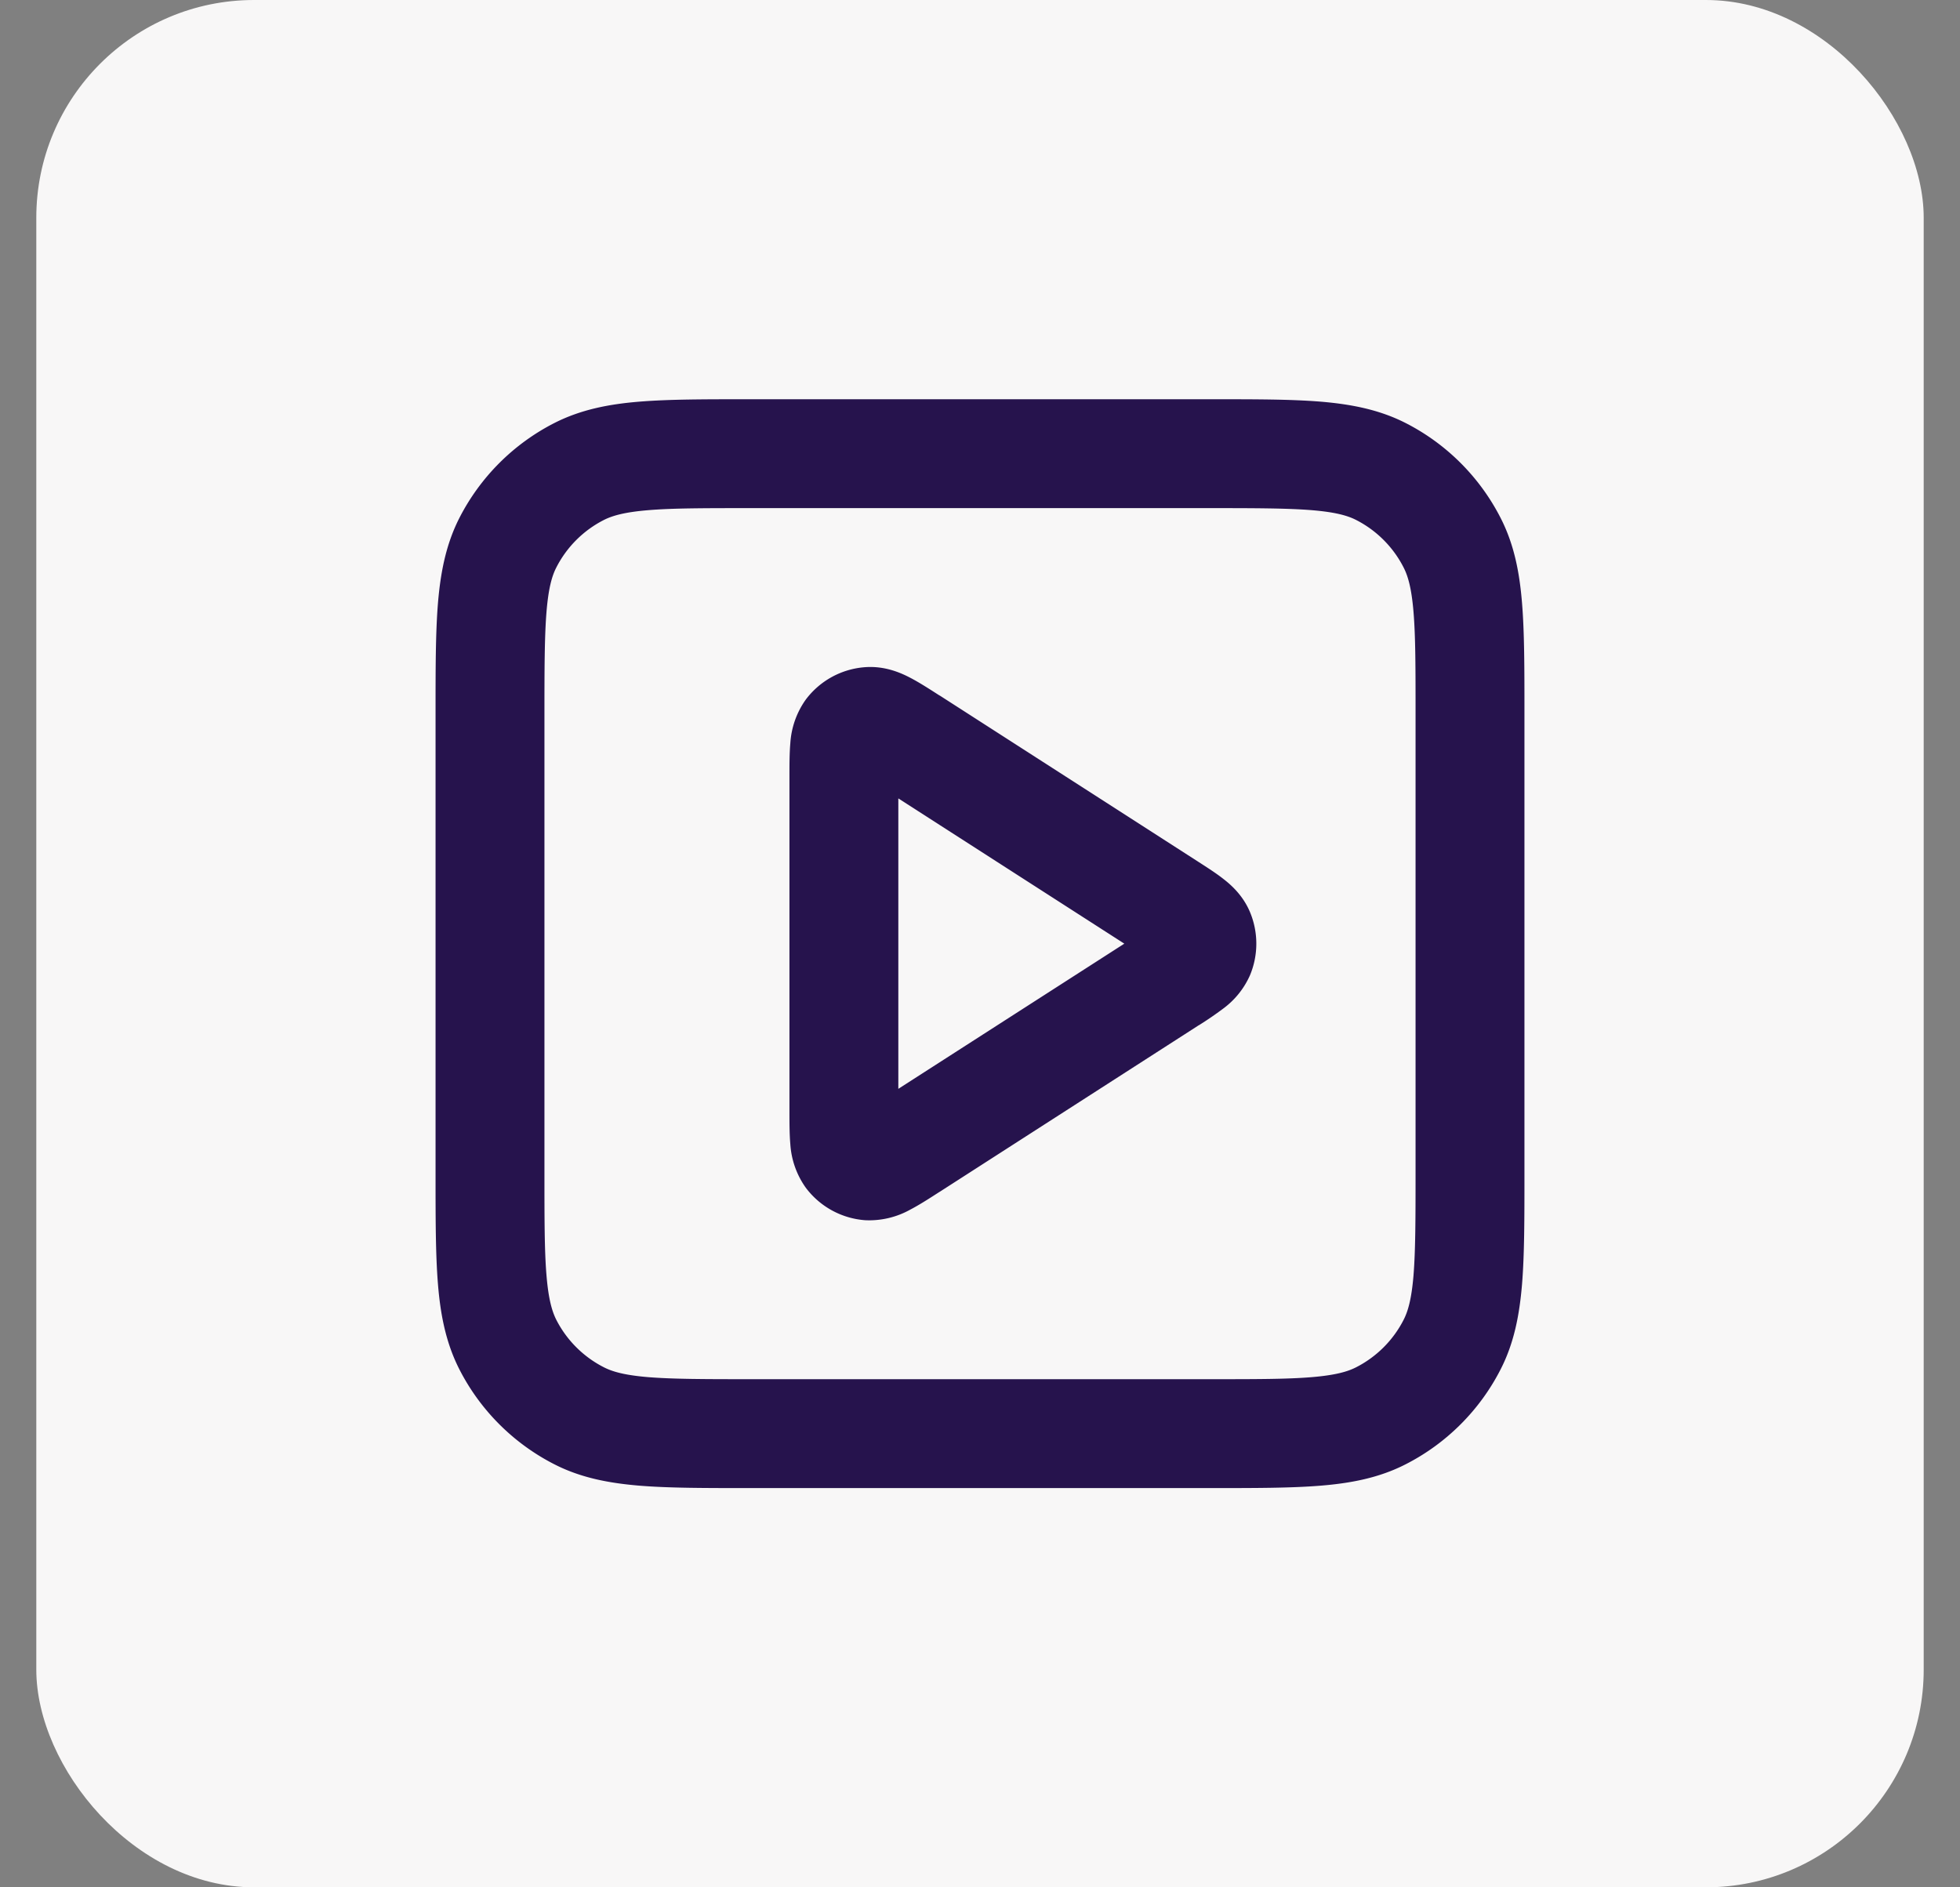
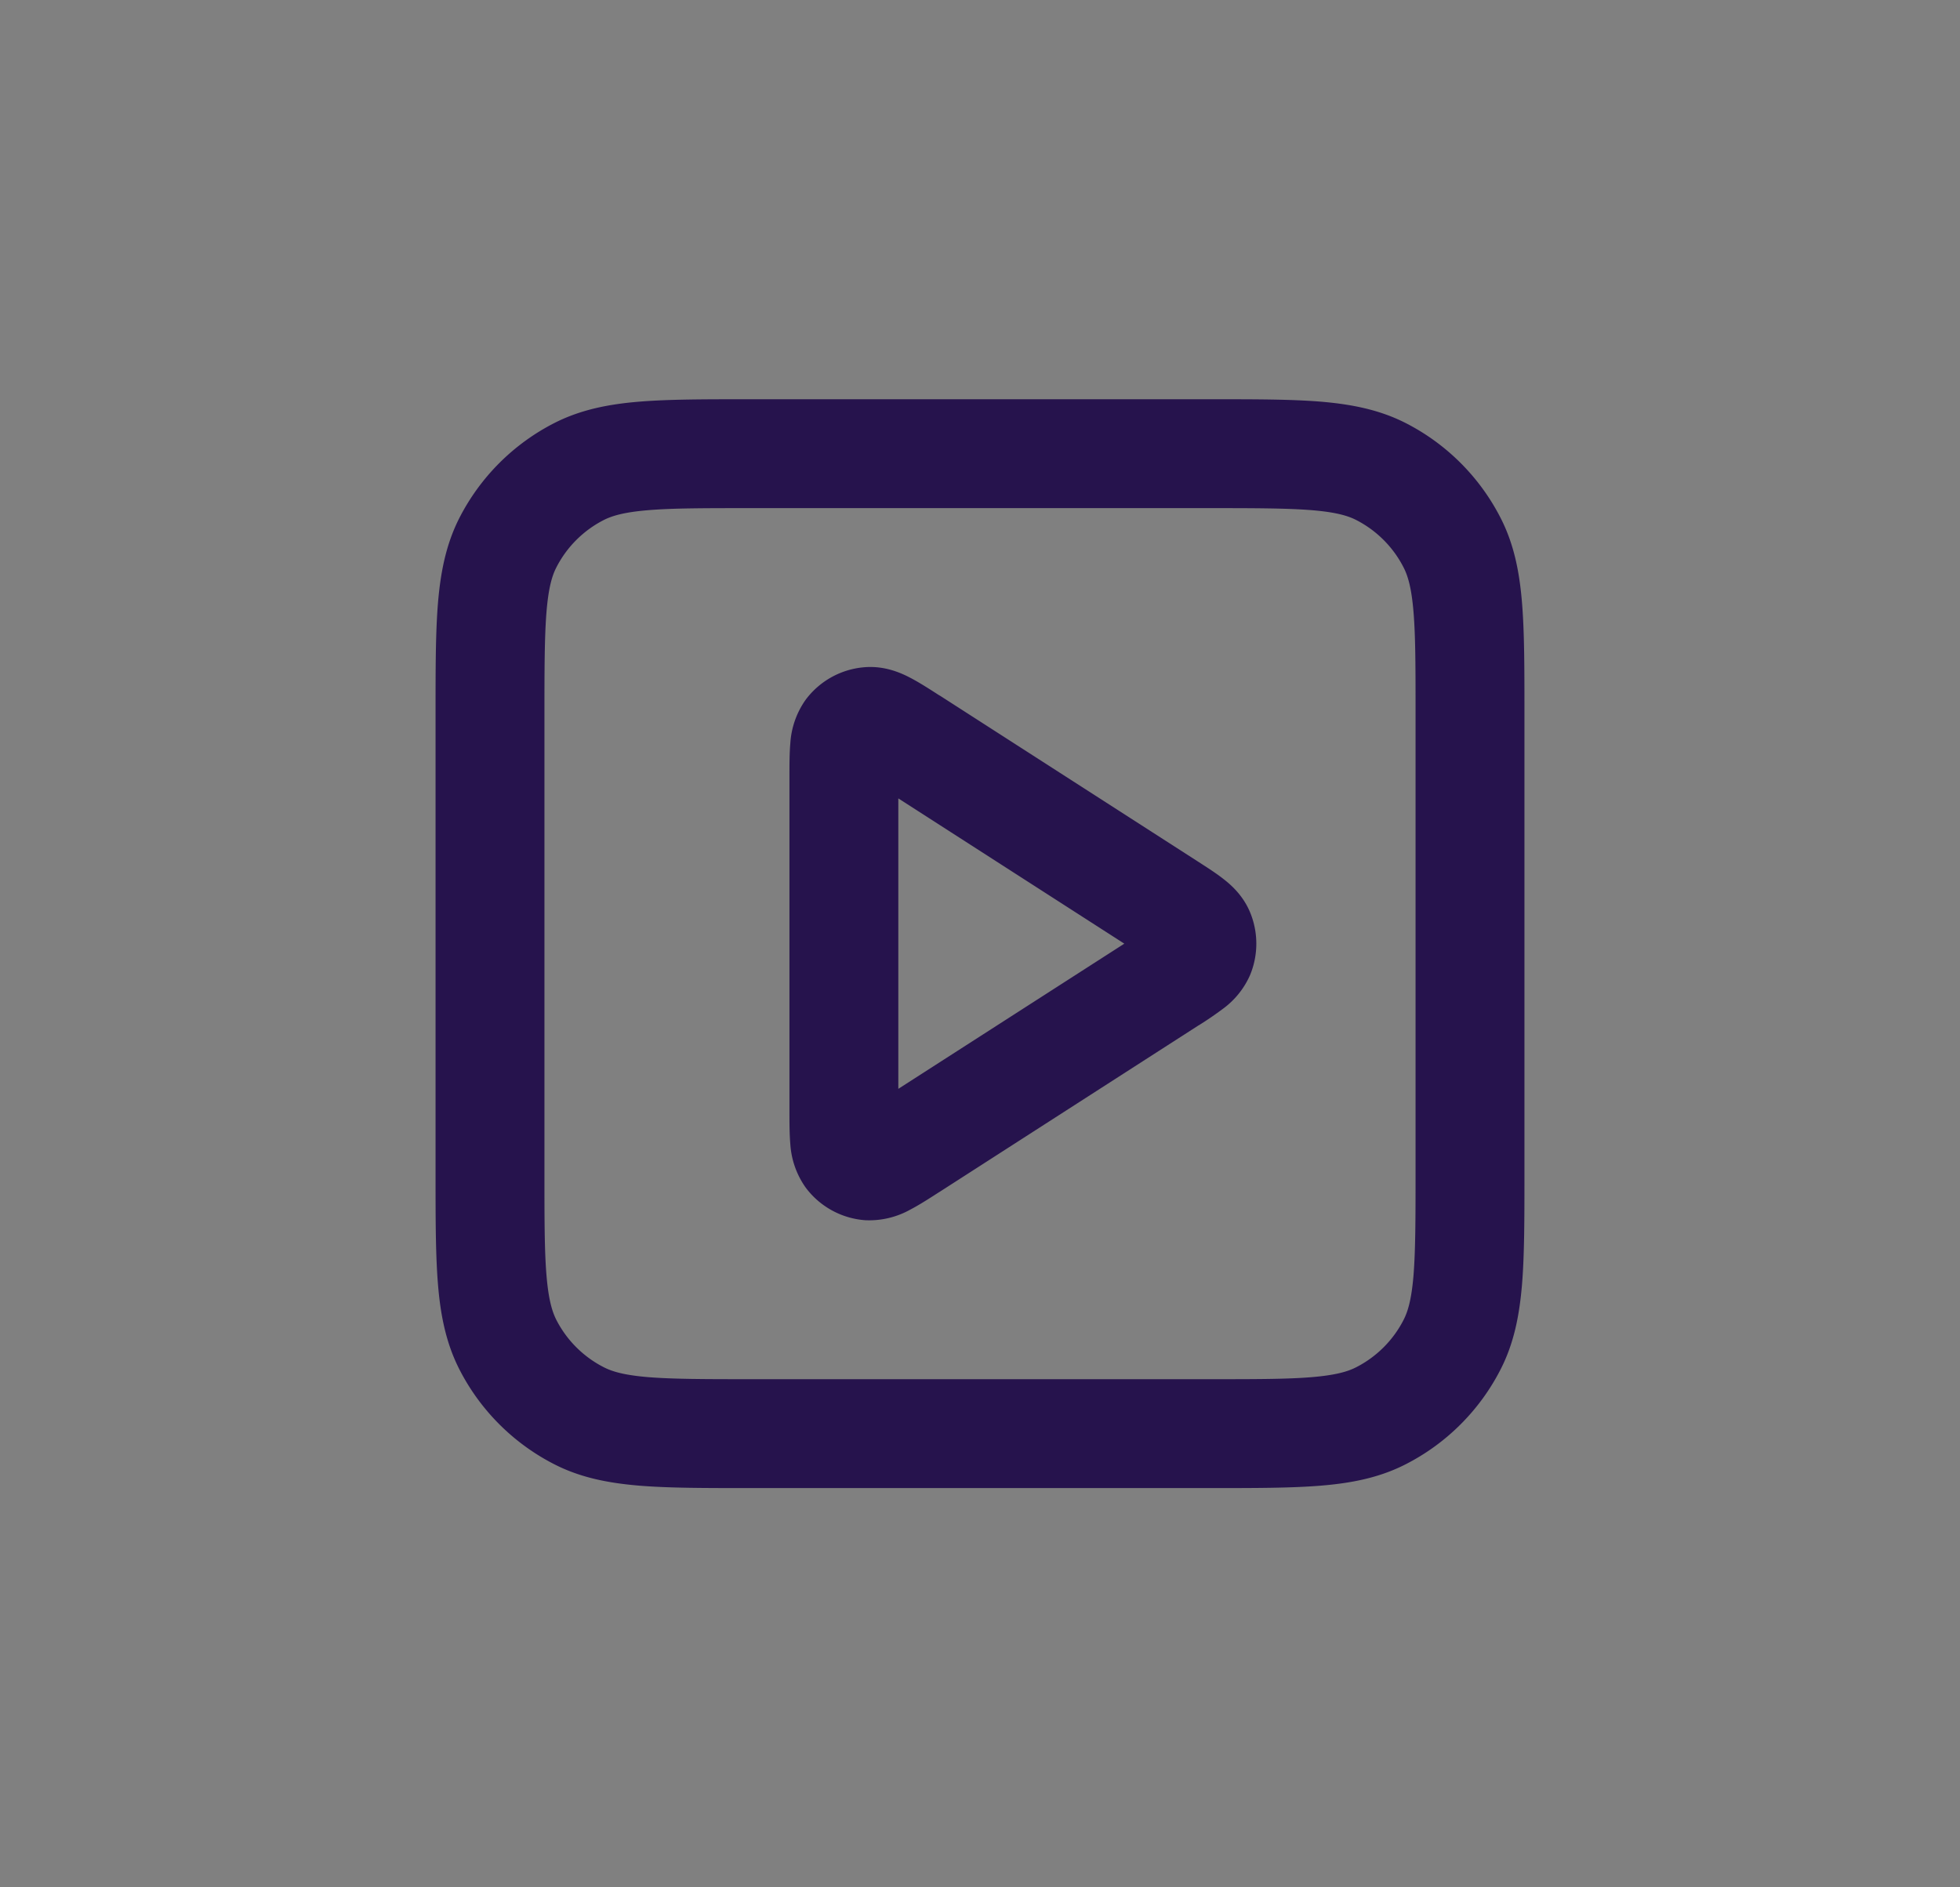
<svg xmlns="http://www.w3.org/2000/svg" width="27" height="26" fill="none" viewBox="0 0 27 26">
  <rect x="0" y="0" width="27" height="26" fill="#808080" stroke="none" />
-   <rect width="26" height="26" x=".5" fill="#F8F7F7" rx="3" />
  <path fill="#26134D" fill-rule="evenodd" d="M10.319 5.5h6.362c.604 0 1.102 0 1.508.033.421.035.809.109 1.173.294a3 3 0 0 1 1.311 1.311c.186.364.26.752.294 1.173.033.406.033.904.033 1.508v6.362c0 .604 0 1.102-.033 1.508-.035.421-.108.809-.294 1.173a3 3 0 0 1-1.311 1.311c-.364.186-.752.26-1.173.294-.406.033-.904.033-1.508.033h-6.362c-.604 0-1.102 0-1.508-.033-.421-.035-.809-.108-1.173-.294a3 3 0 0 1-1.311-1.311c-.185-.364-.26-.752-.294-1.173C6 17.283 6 16.785 6 16.18V9.819c0-.604 0-1.102.033-1.508.035-.421.109-.809.294-1.173a3 3 0 0 1 1.311-1.311c.364-.185.752-.26 1.173-.294.406-.033.904-.033 1.508-.033ZM8.933 7.028c-.329.027-.497.076-.614.135a1.5 1.5 0 0 0-.656.656c-.06.117-.108.285-.135.614-.027.338-.028.775-.028 1.417v6.3c0 .642 0 1.08.028 1.417.027.328.076.497.135.614a1.5 1.5 0 0 0 .656.655c.117.06.285.109.614.136.338.027.775.028 1.417.028h6.3c.642 0 1.08 0 1.417-.028.328-.027.497-.076.614-.136a1.5 1.5 0 0 0 .655-.655c.06-.117.109-.286.136-.614.027-.338.028-.775.028-1.417v-6.3c0-.642 0-1.08-.028-1.417-.027-.329-.076-.497-.136-.614a1.5 1.5 0 0 0-.655-.656c-.117-.06-.286-.108-.614-.135C17.729 7.001 17.292 7 16.65 7h-6.3c-.642 0-1.08 0-1.417.028Zm4 2.547.022.013 3.54 2.276.02.013c.113.073.237.152.336.23.104.08.27.225.367.455.118.28.118.596 0 .876a1.15 1.15 0 0 1-.367.456 4.719 4.719 0 0 1-.336.23c-.007.003-.013.007-.02.012l-3.54 2.276-.021.013c-.132.085-.27.174-.393.238a1.161 1.161 0 0 1-.621.147 1.125 1.125 0 0 1-.82-.448 1.16 1.16 0 0 1-.213-.602c-.012-.137-.012-.302-.012-.459V10.7c0-.157 0-.322.012-.459a1.16 1.16 0 0 1 .212-.602c.196-.262.495-.425.82-.448.277-.02.5.083.622.147.123.064.261.153.393.238Zm-.558 1.424V15L15.488 13l-3.113-2.001Z" clip-rule="evenodd" />
</svg>